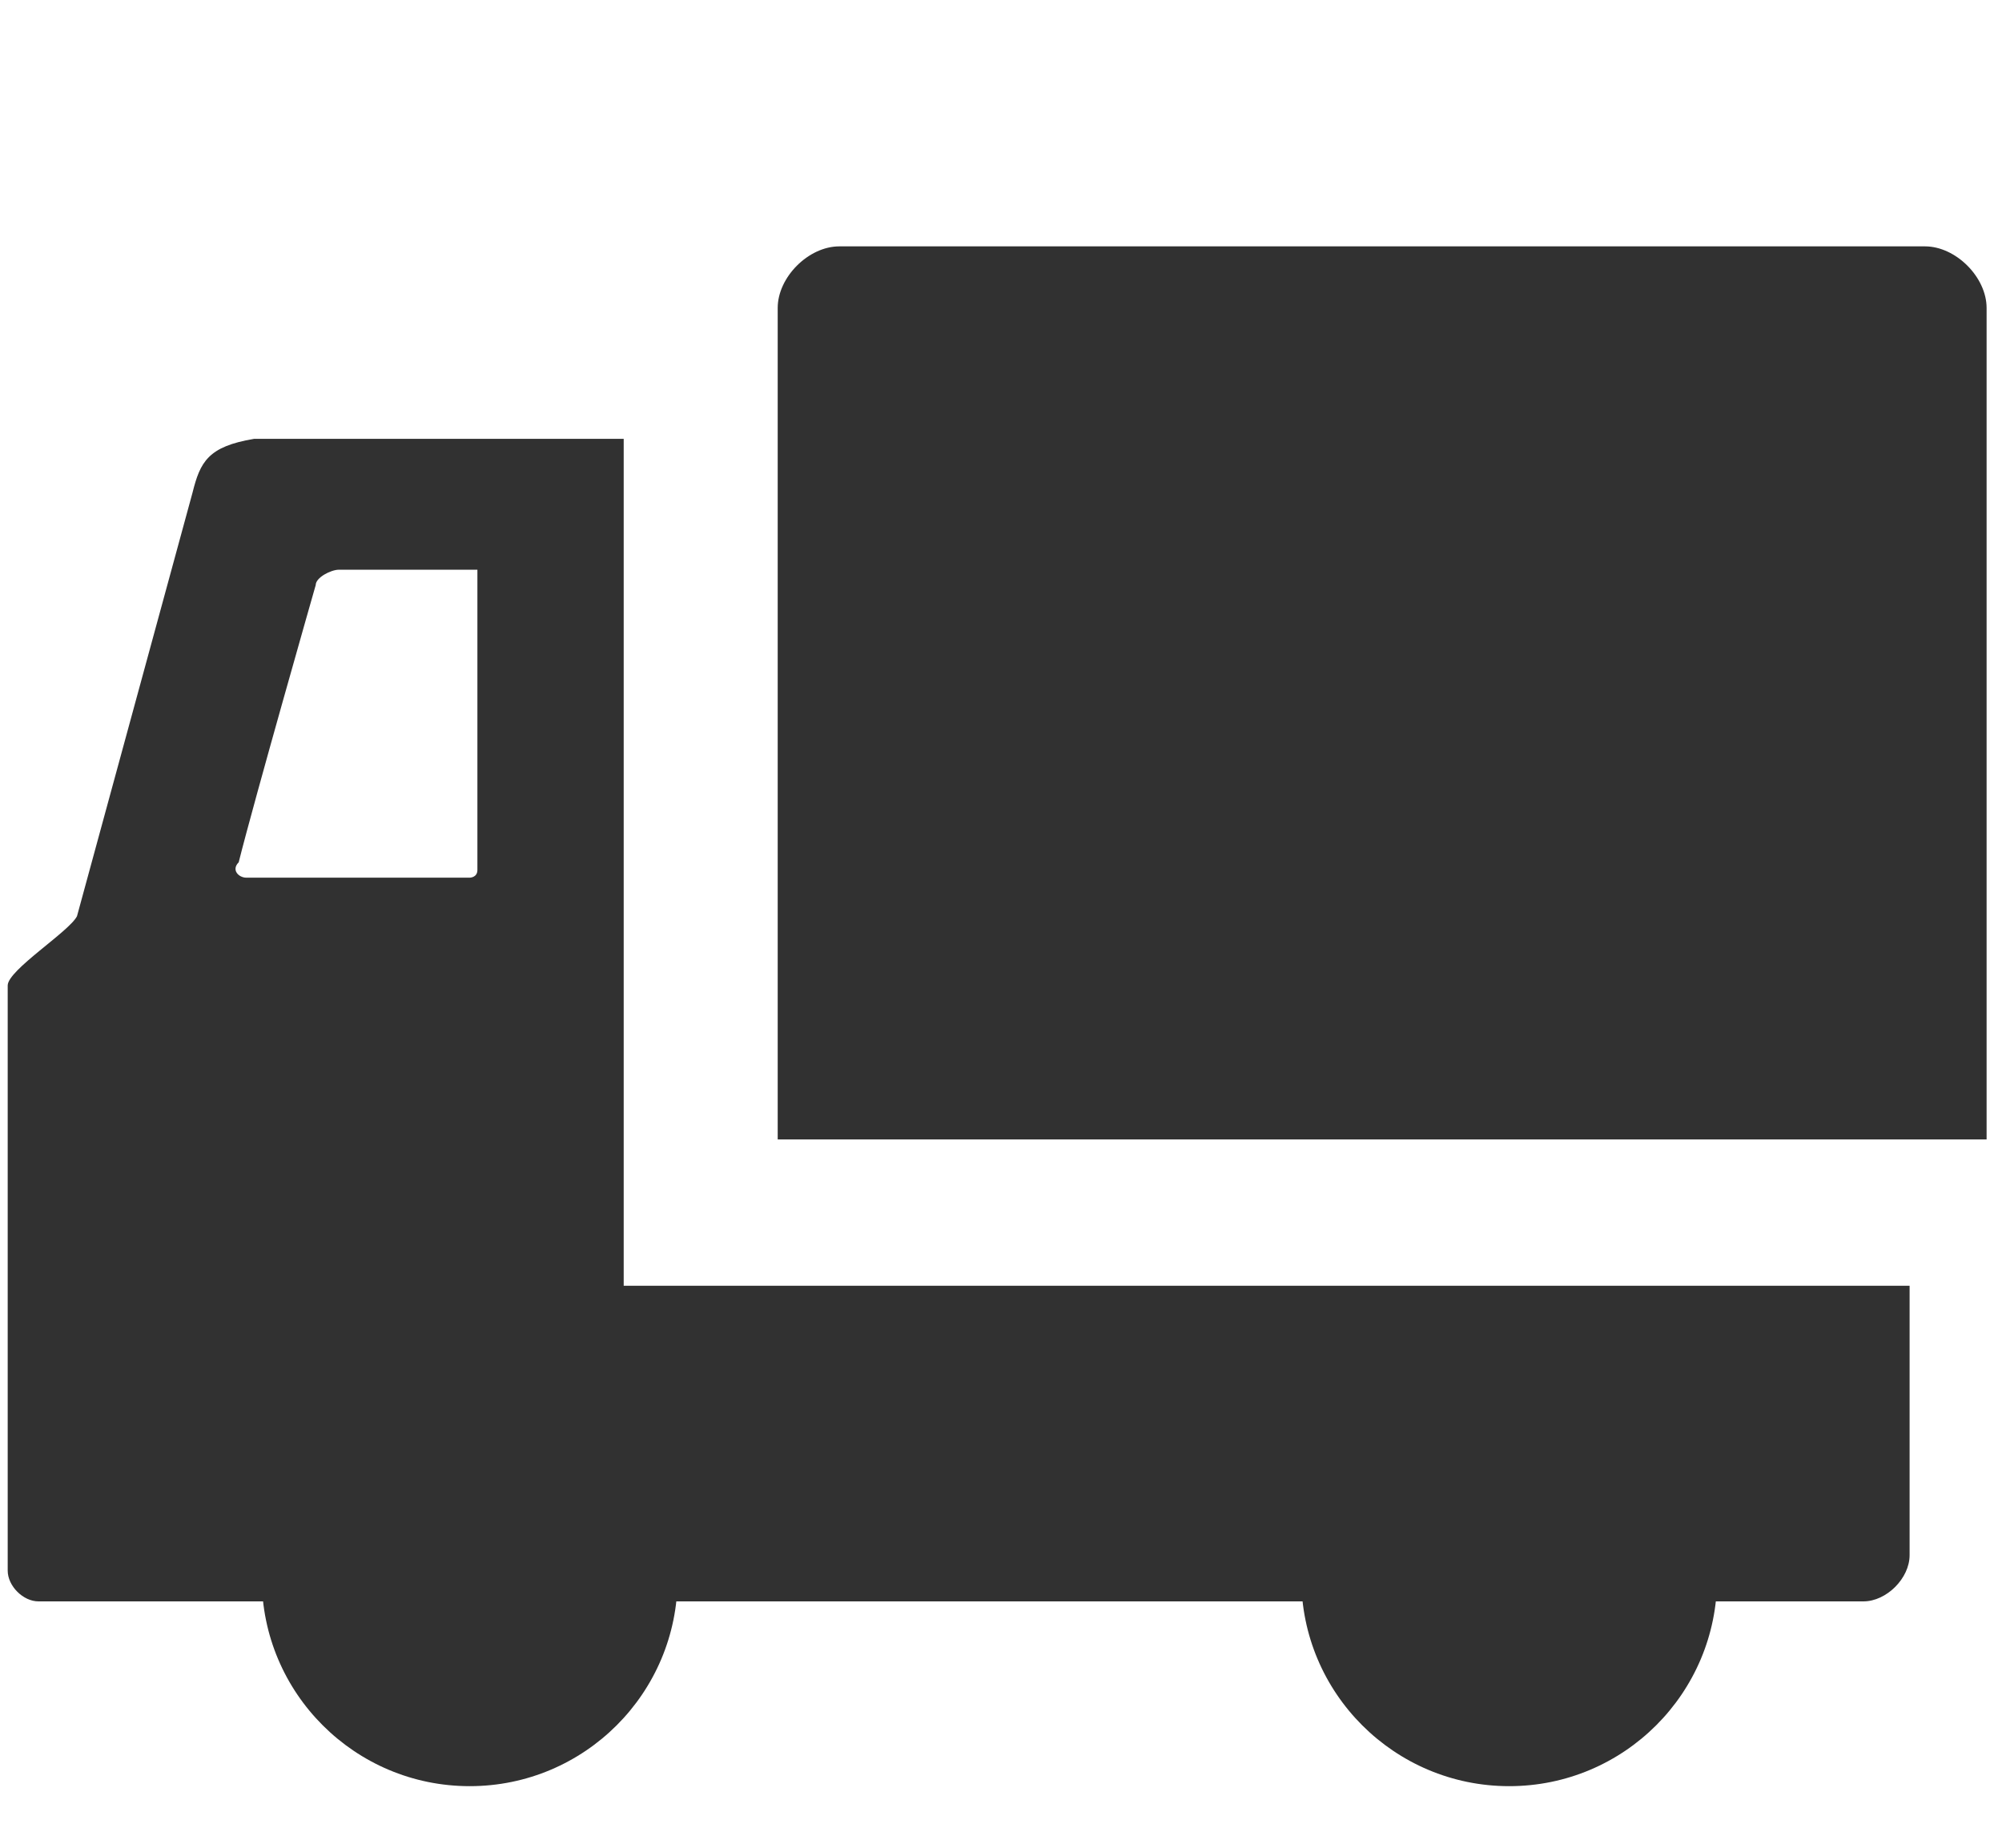
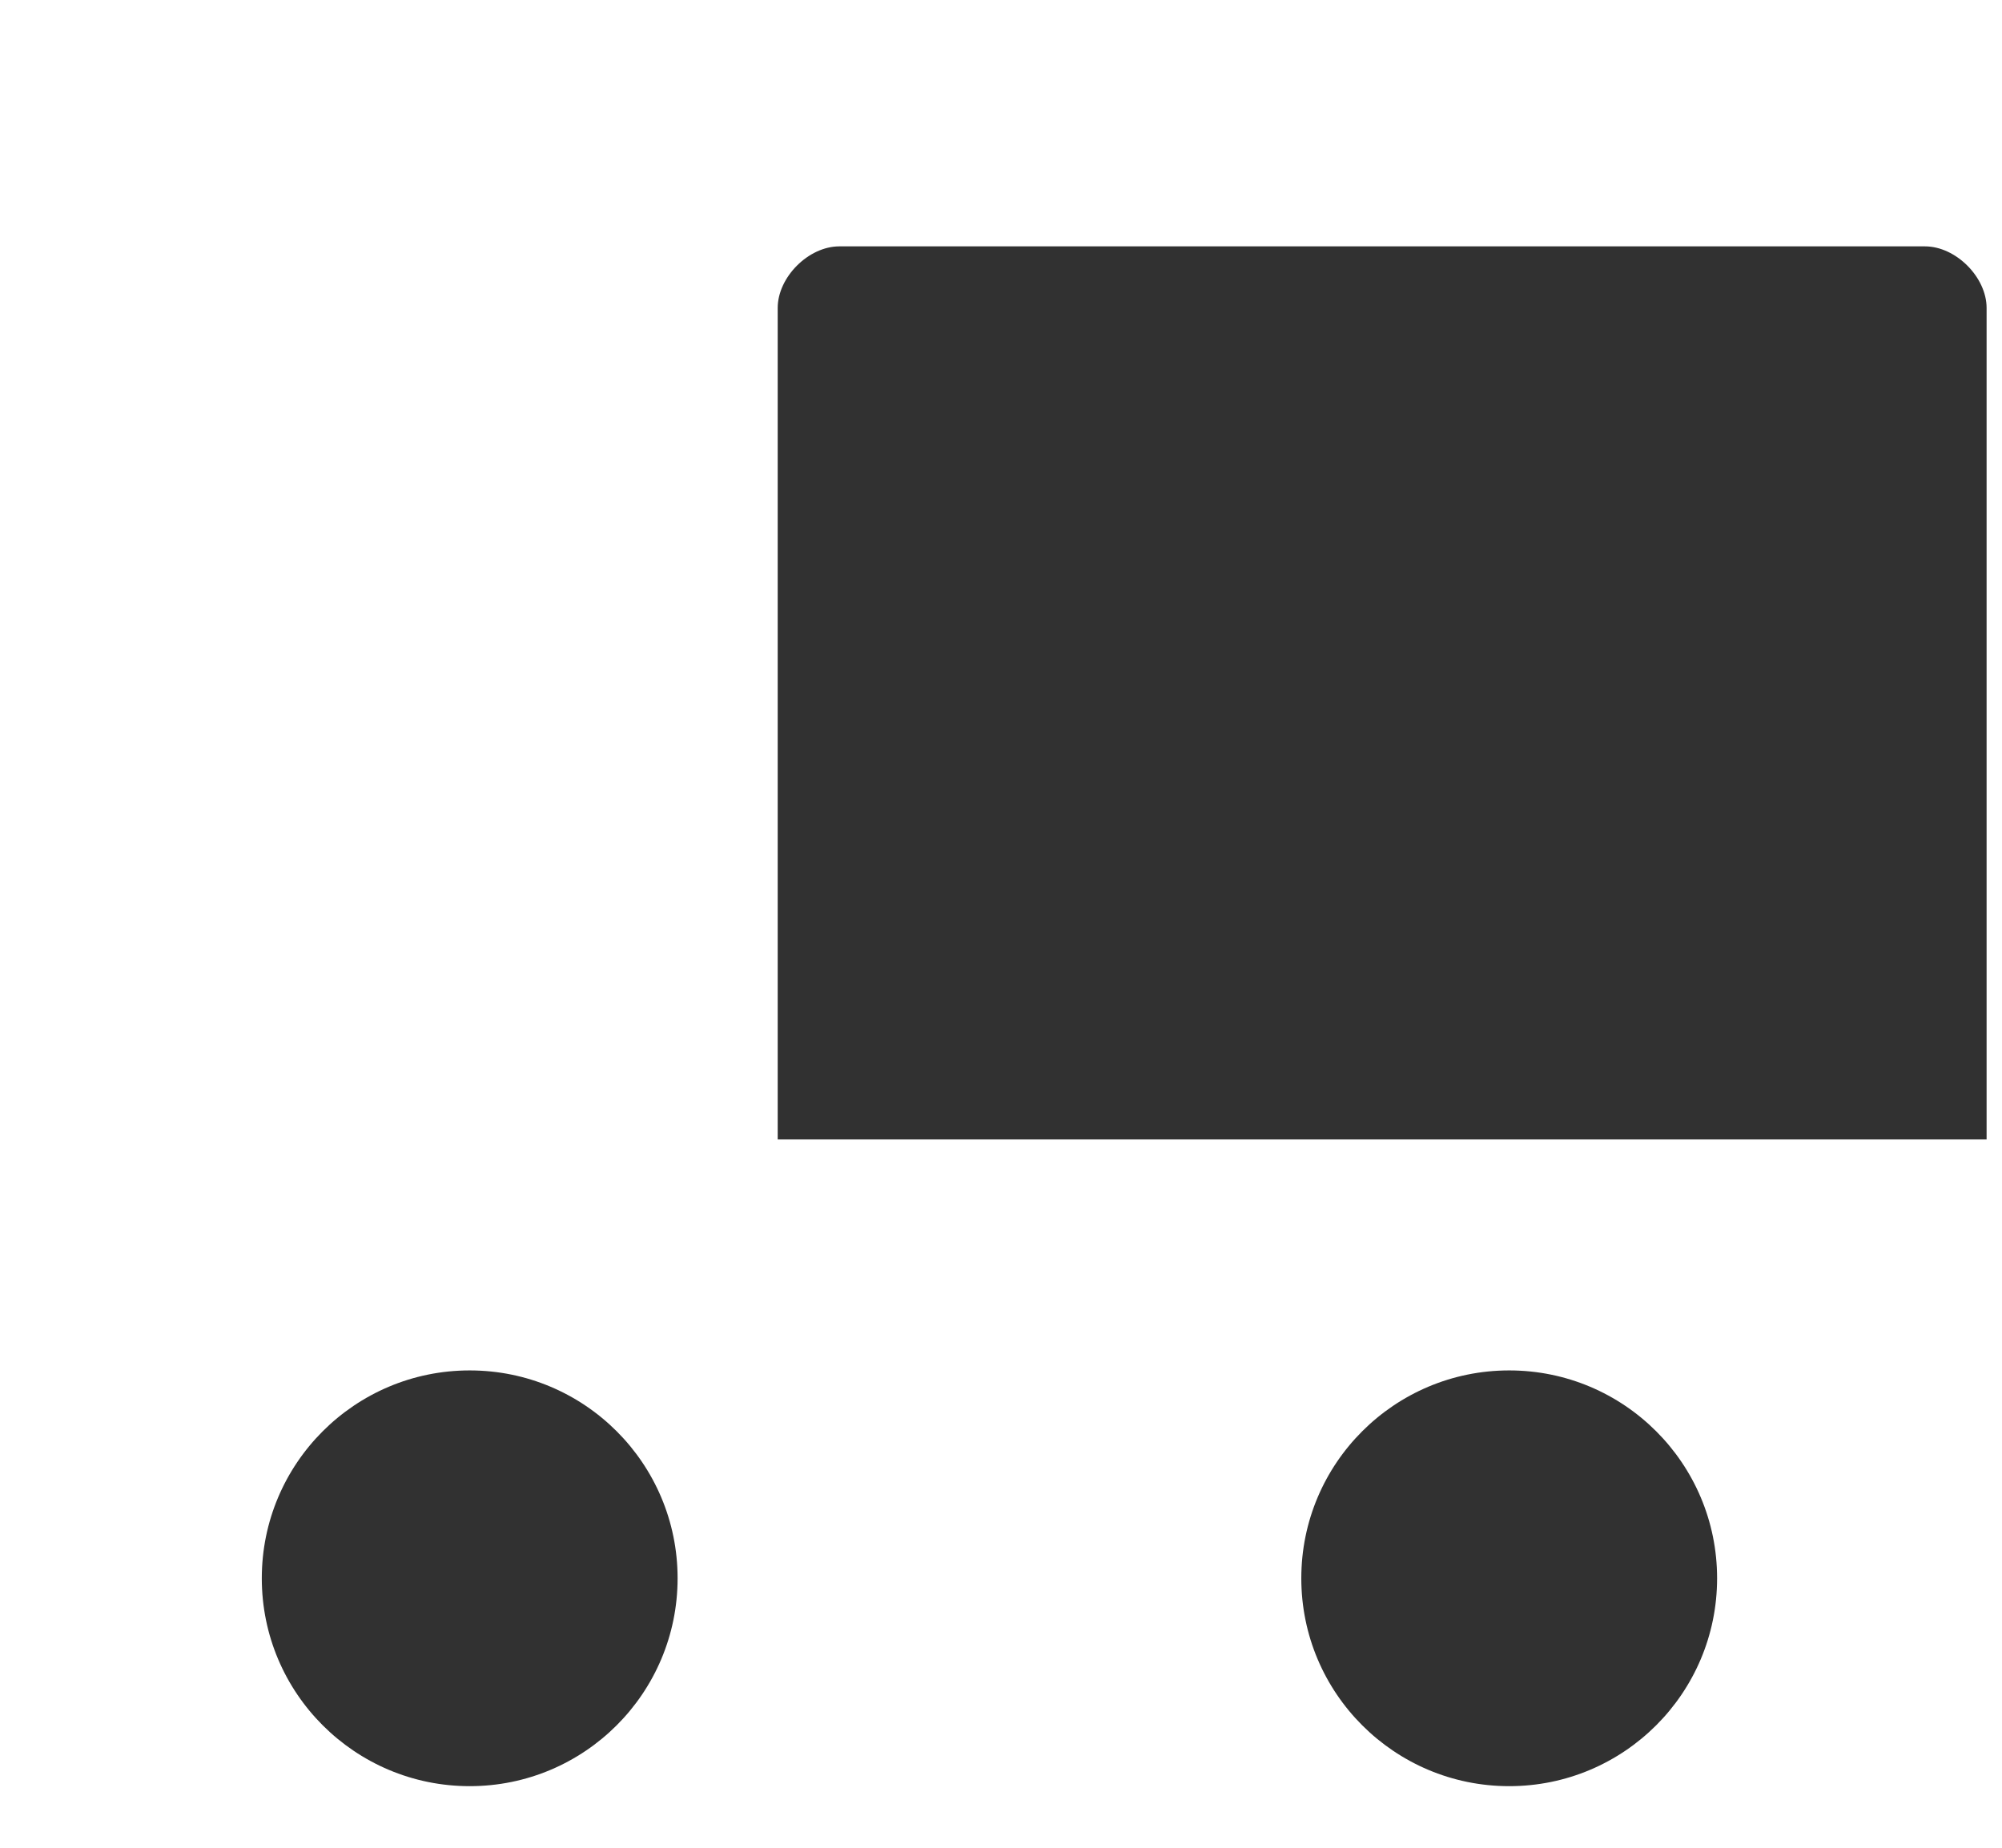
<svg xmlns="http://www.w3.org/2000/svg" version="1.1" id="レイヤー_1" x="0px" y="0px" width="26px" height="24px" viewBox="0 0 26 24" style="enable-background:new 0 0 26 24;" xml:space="preserve">
  <style type="text/css">
	.st0{fill:none;}
	.st1{fill:#313131;}
</style>
  <rect class="st0" width="26" height="24" />
  <g>
    <g>
      <g>
        <g>
          <g>
            <g>
              <g>
                <g>
                  <circle class="st1" cx="6.1" cy="20.5" r="2.7" />
                  <circle class="st1" cx="19.6" cy="20.5" r="2.7" />
                </g>
              </g>
            </g>
          </g>
        </g>
        <path class="st1" d="M25.9,14.8H10.1V4c0-0.4,0.4-0.8,0.8-0.8H25c0.4,0,0.8,0.4,0.8,0.8V14.8z" />
      </g>
-       <path class="st1" d="M8.1,16.7v-11H3.3C2.7,5.8,2.6,6,2.5,6.4L1,11.9c-0.1,0.2-0.9,0.7-0.9,0.9v7.6c0,0.2,0.2,0.4,0.4,0.4h23.7    c0.3,0,0.6-0.3,0.6-0.6v-3.5H8.1z M6.2,11.3c0,0.1-0.1,0.1-0.1,0.1H3.2c-0.1,0-0.2-0.1-0.1-0.2c0.2-0.8,1-3.6,1-3.6    c0-0.1,0.2-0.2,0.3-0.2h1.8L6.2,11.3z" />
    </g>
  </g>
</svg>